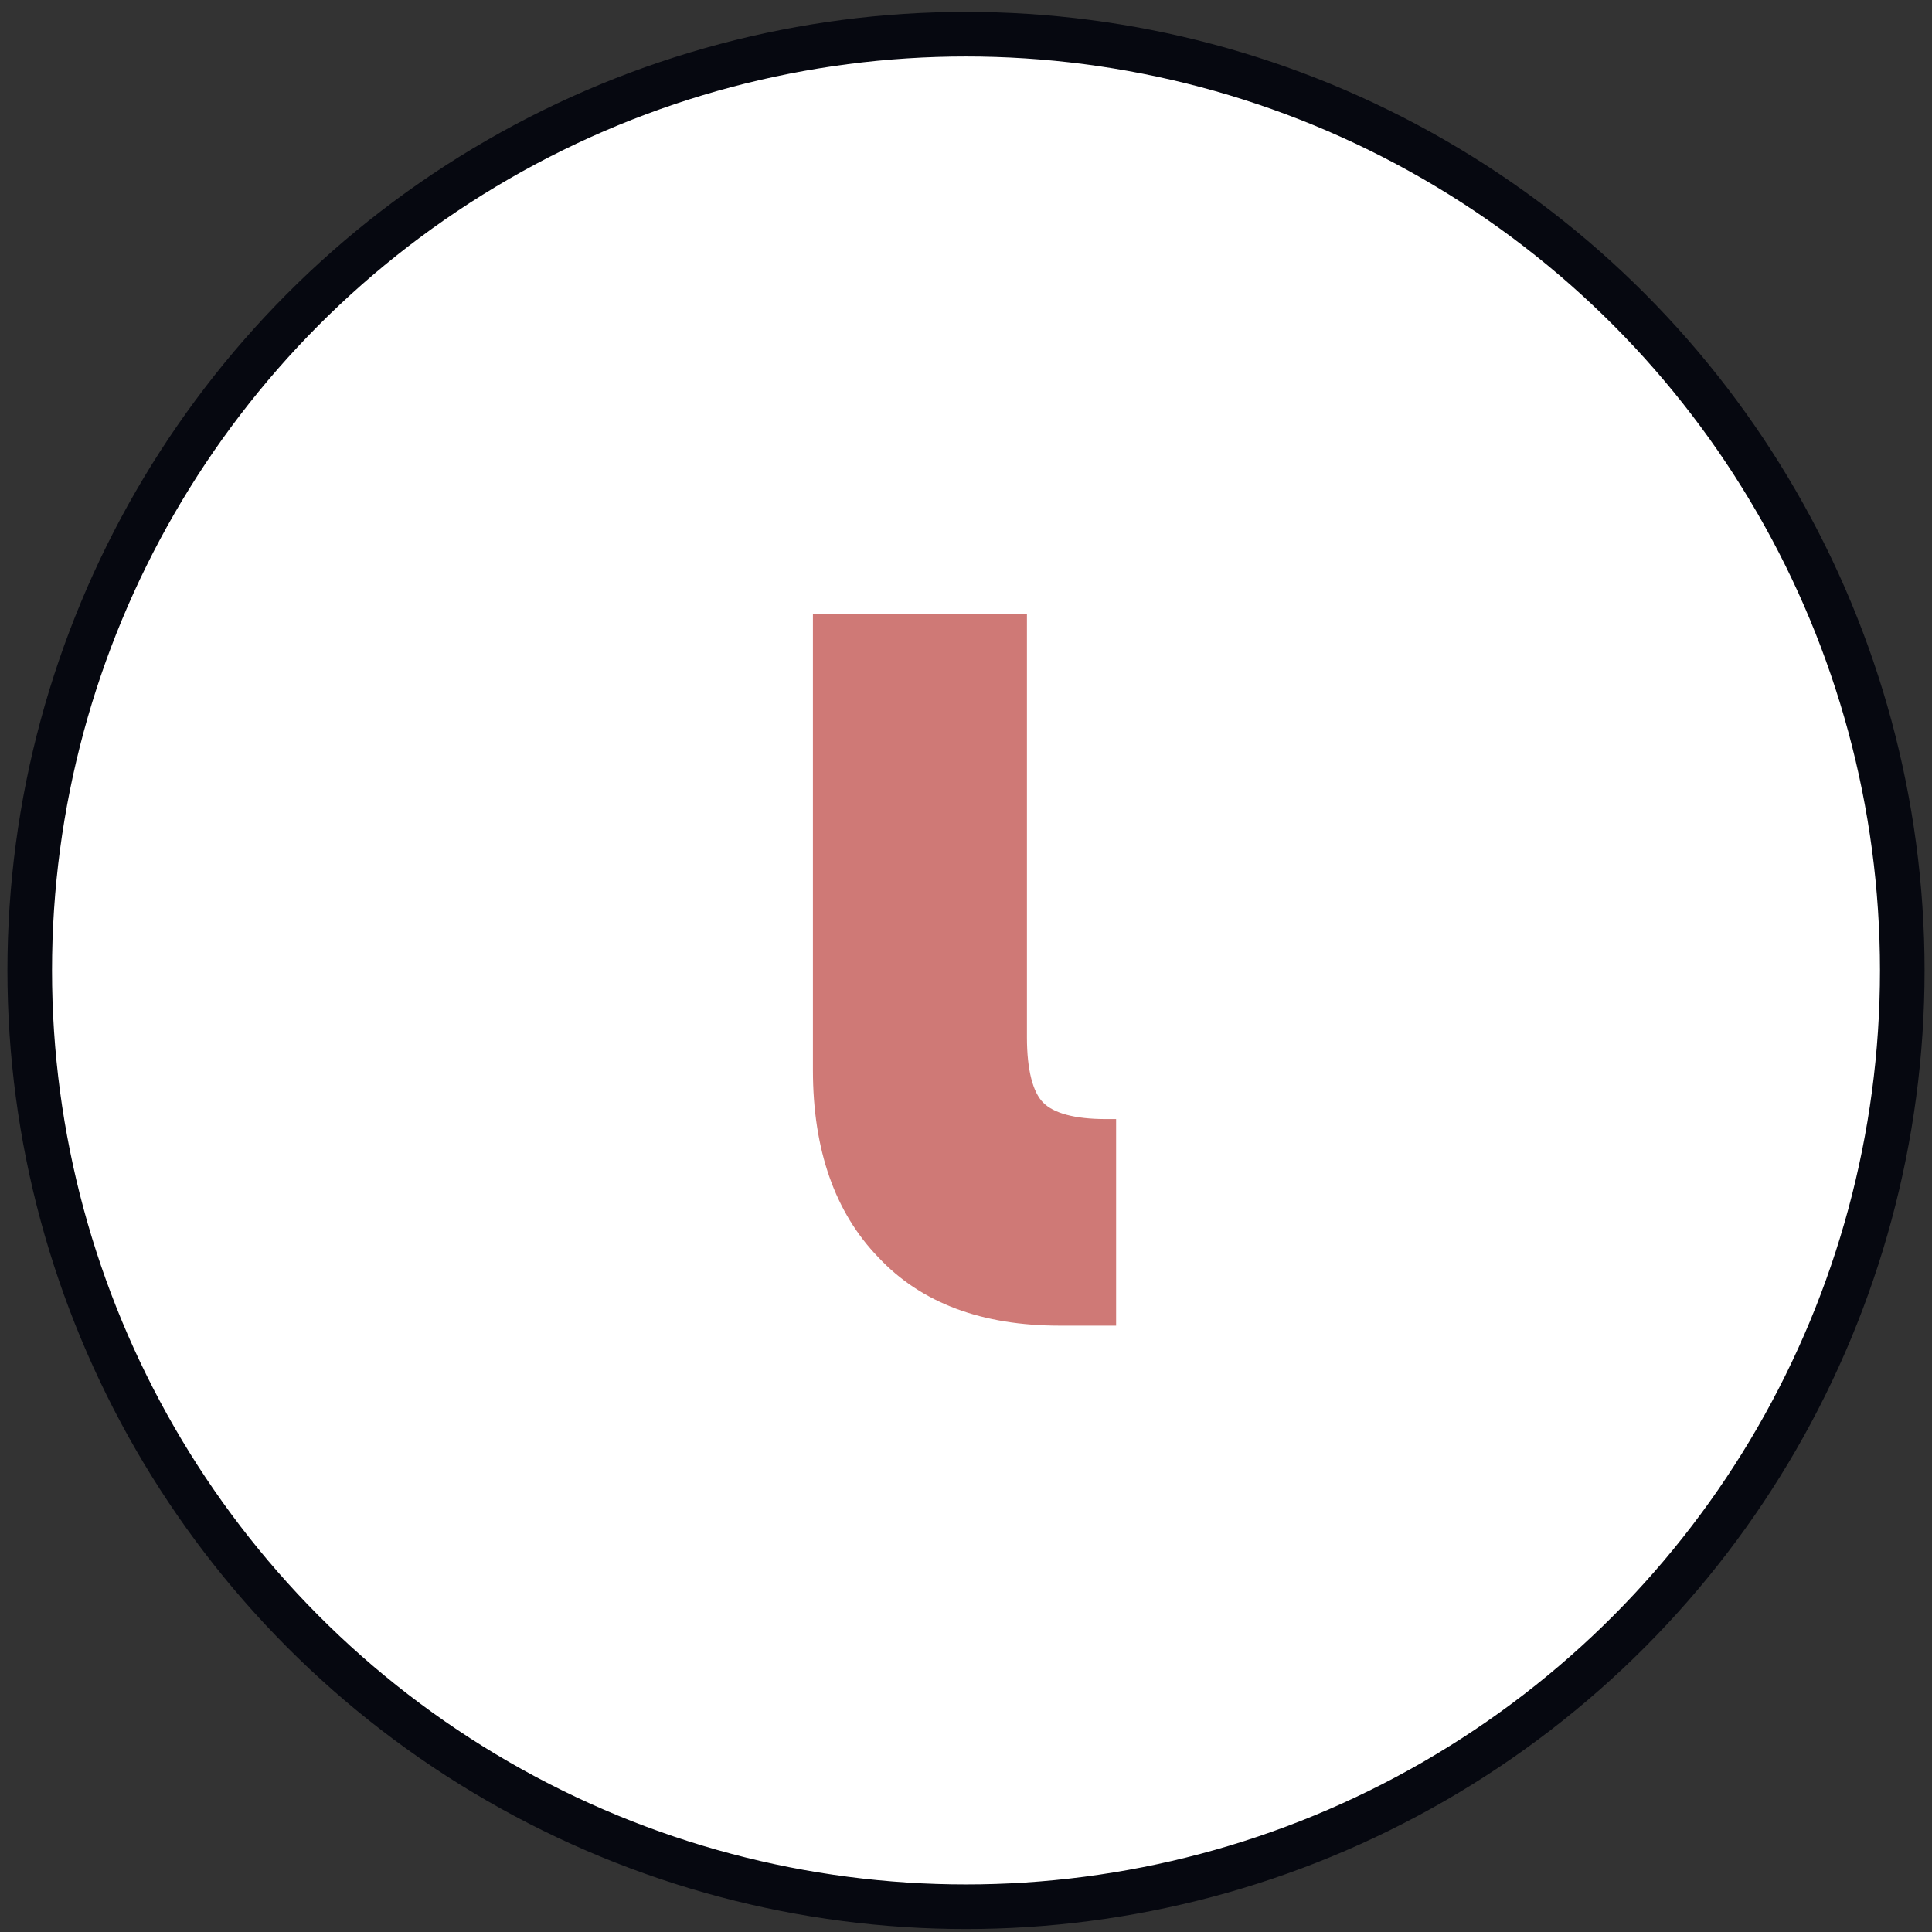
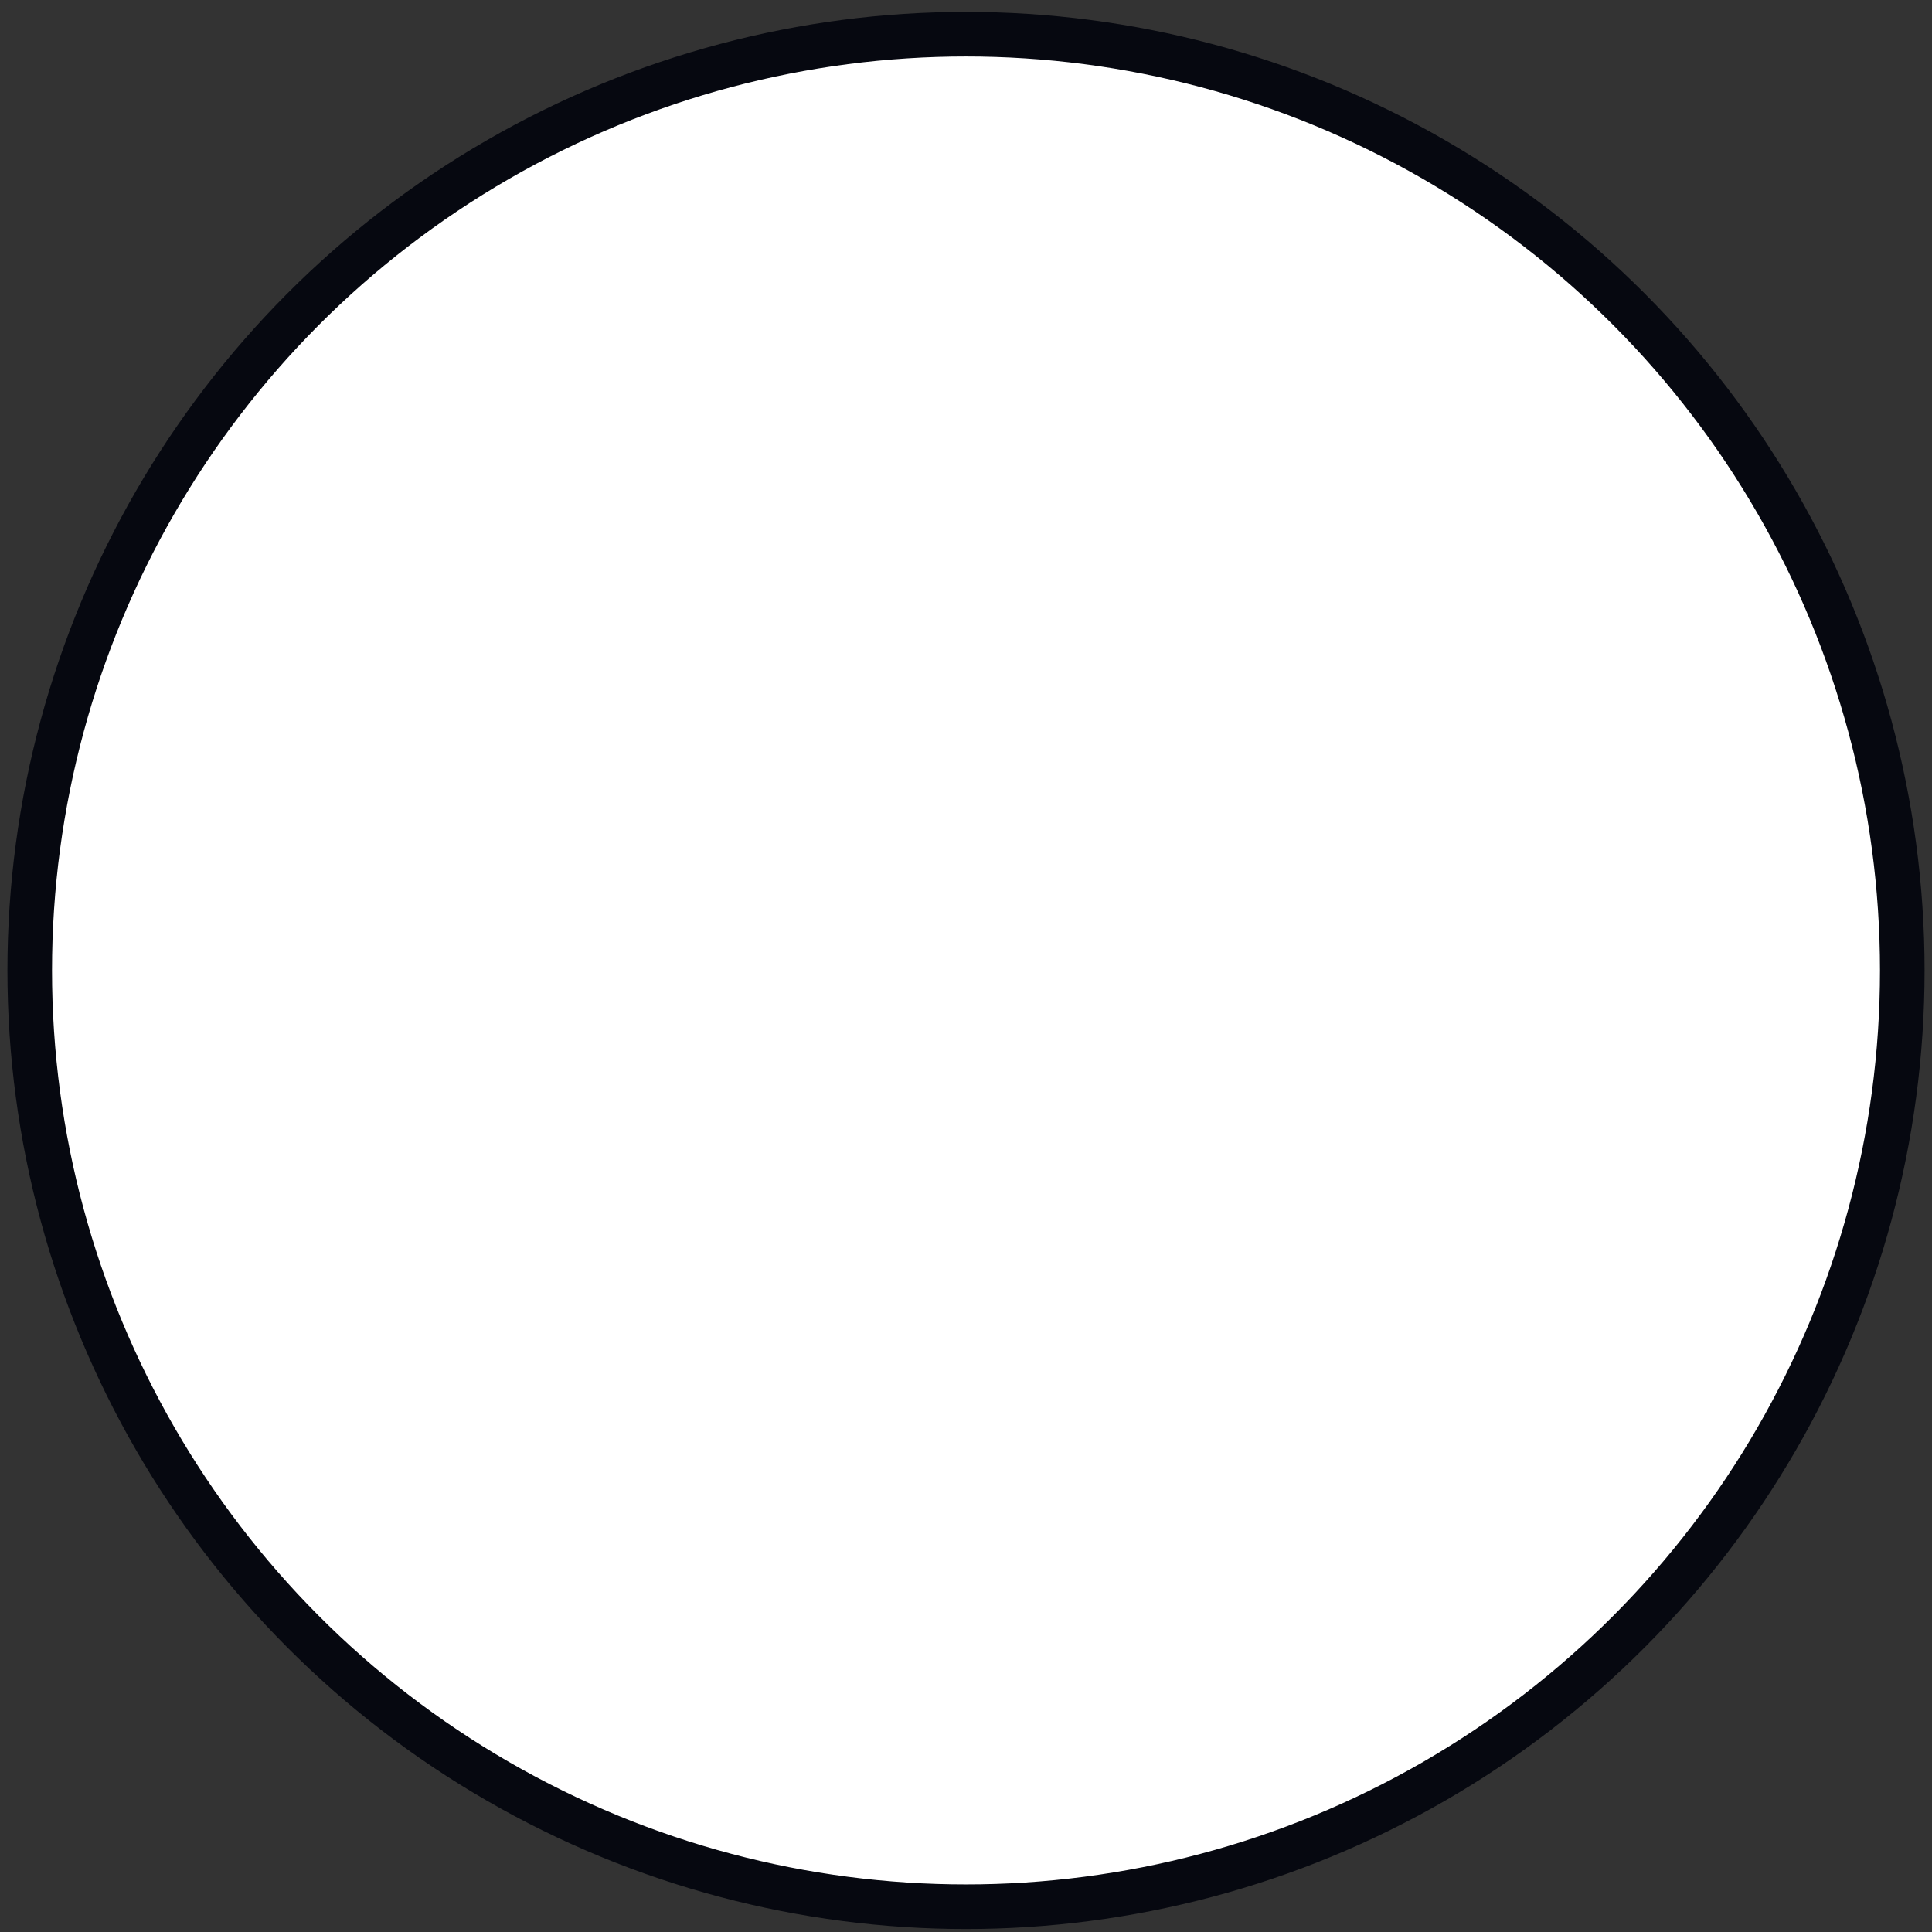
<svg xmlns="http://www.w3.org/2000/svg" version="1.1" id="Layer_1" x="0px" y="0px" viewBox="0 0 130 130" style="enable-background:new 0 0 130 130;" xml:space="preserve">
  <rect x="0" y="0" width="130" height="130" fill="#333333" stroke="none" />
  <style type="text/css">
	.st0{fill:#FFFFFF;stroke:#060810;stroke-width:3;}
	.st1{fill:#CF7976;}
</style>
  <circle class="st0" cx="65" cy="65.3" r="63" />
  <g>
-     <path class="st1" d="M54.8,41.3h14.3v28.5c0,2.2,0.4,3.7,1.1,4.4s2.1,1.1,4.2,1.1h0.7v13.9h-3.8c-5.2,0-9.3-1.5-12.2-4.6   c-2.9-3-4.4-7.2-4.4-12.6V41.3H54.8z" />
-   </g>
+     </g>
</svg>